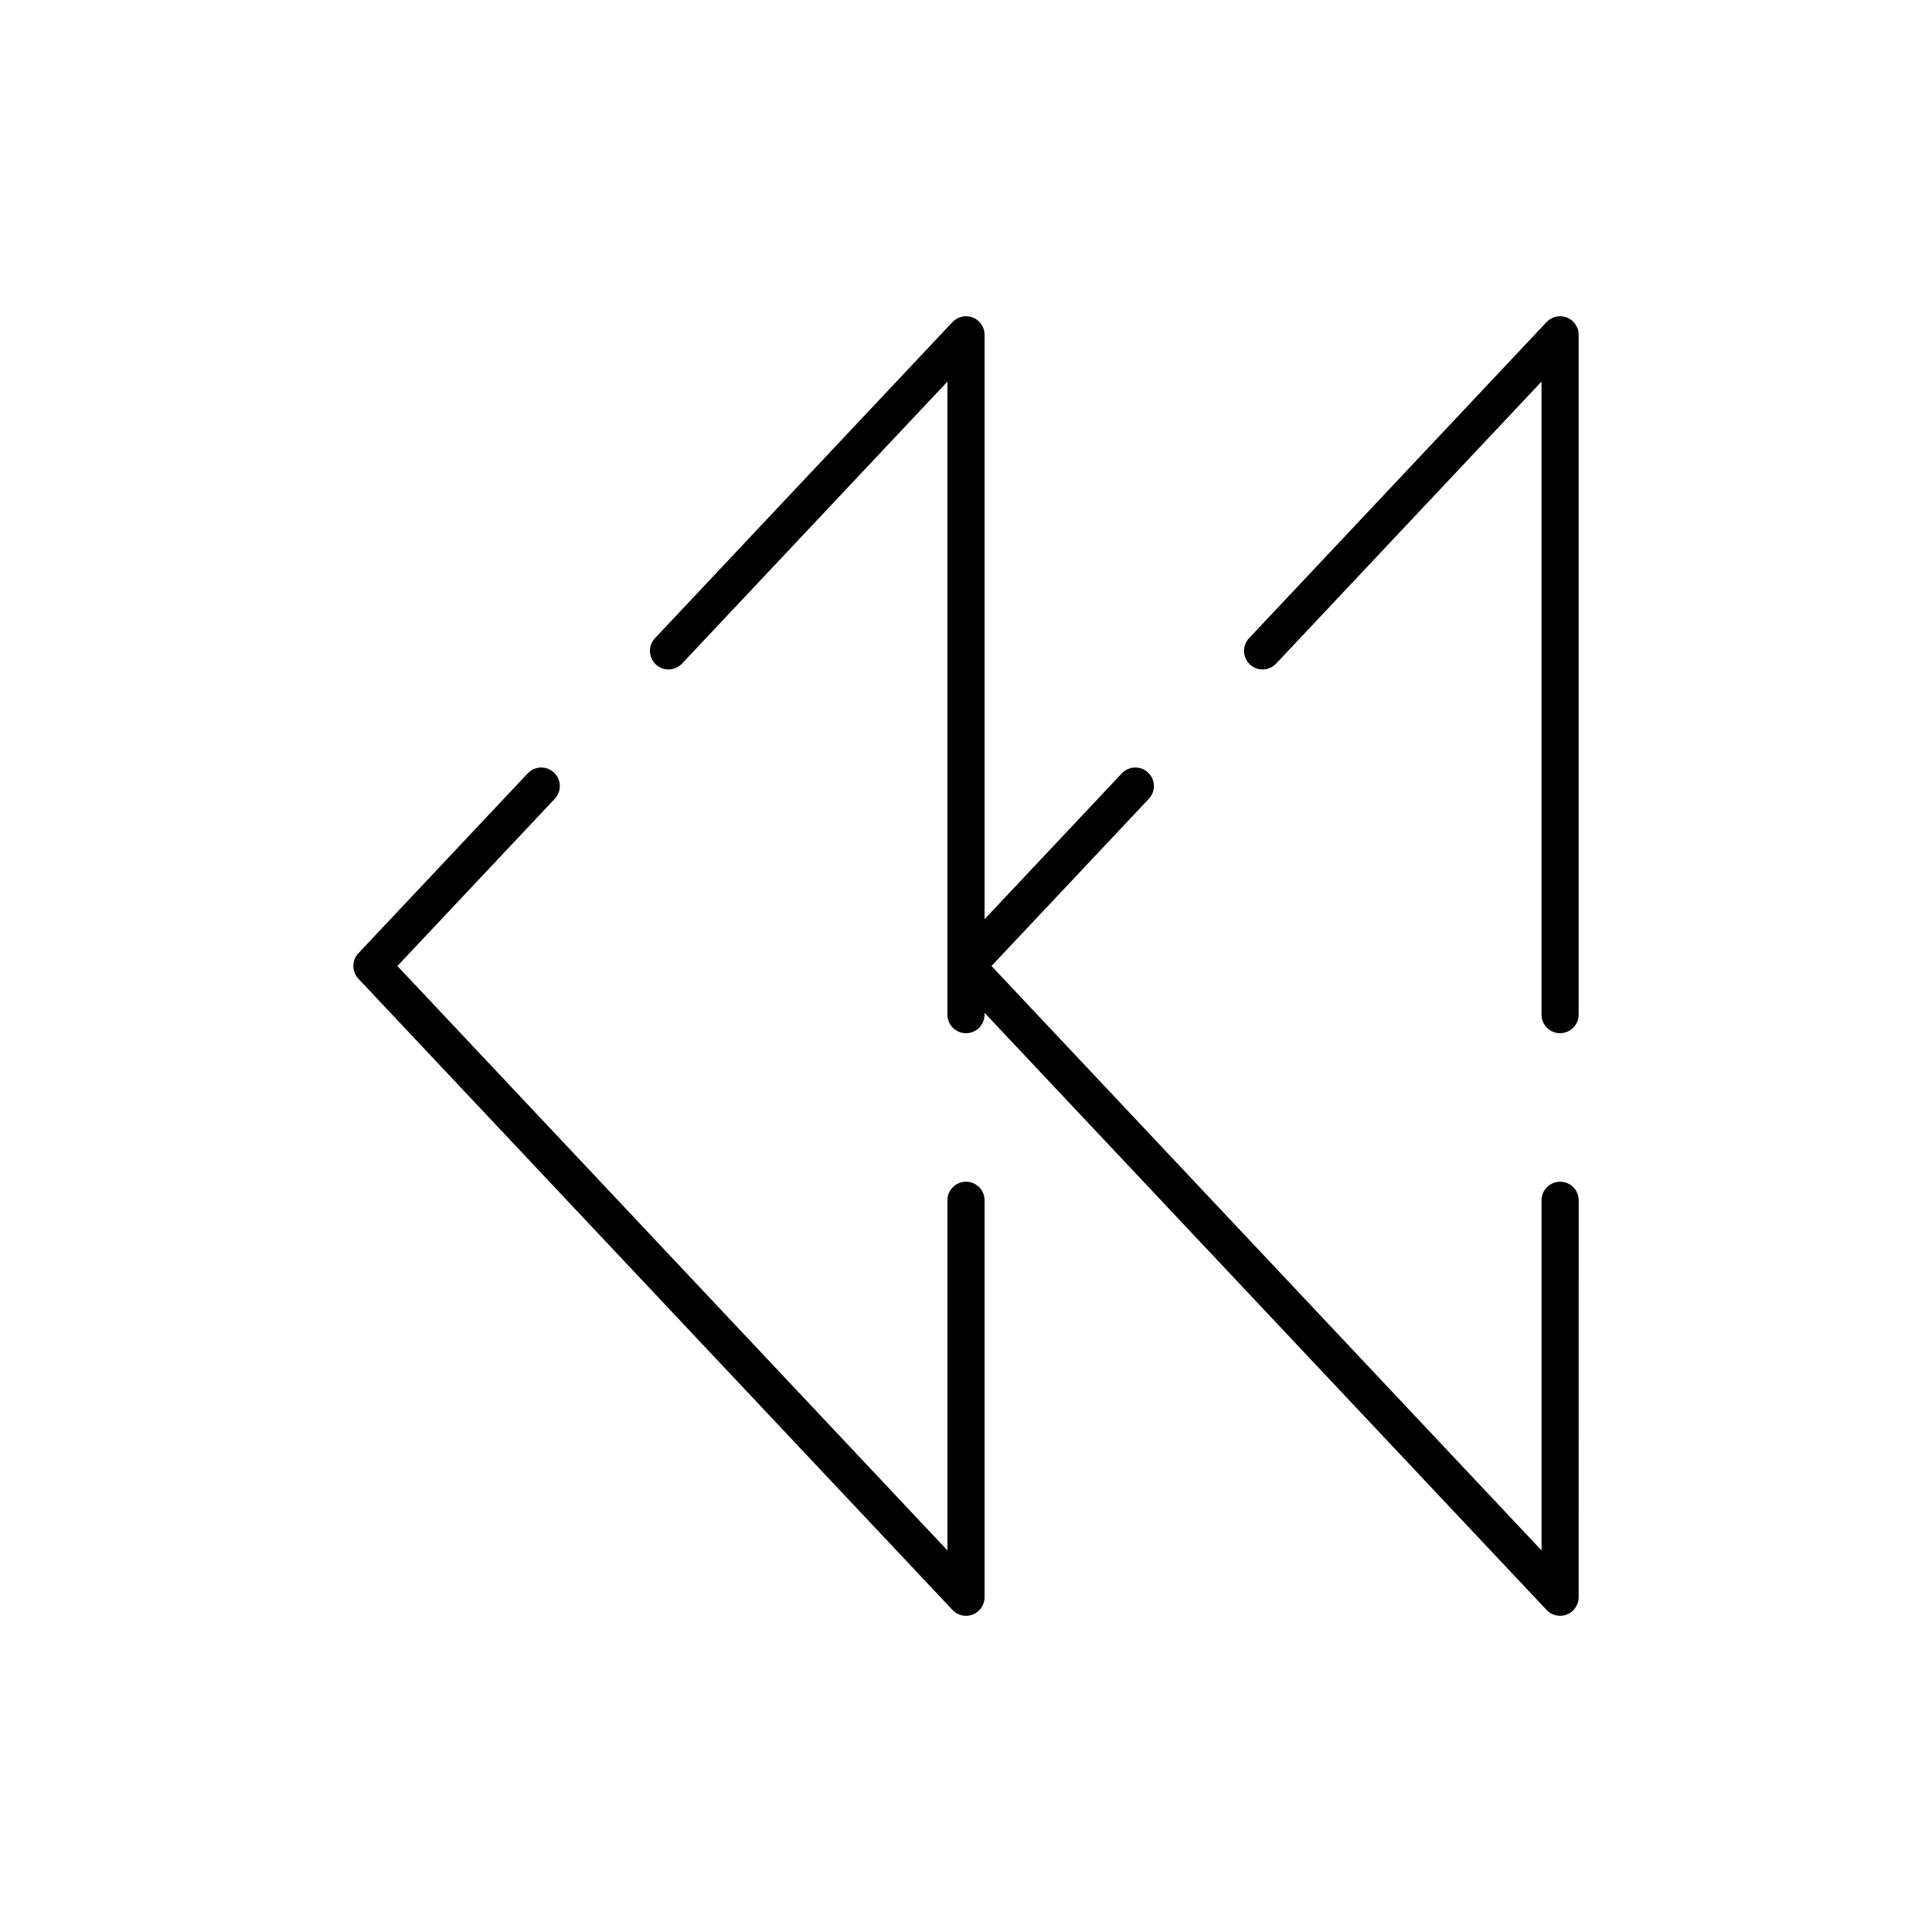
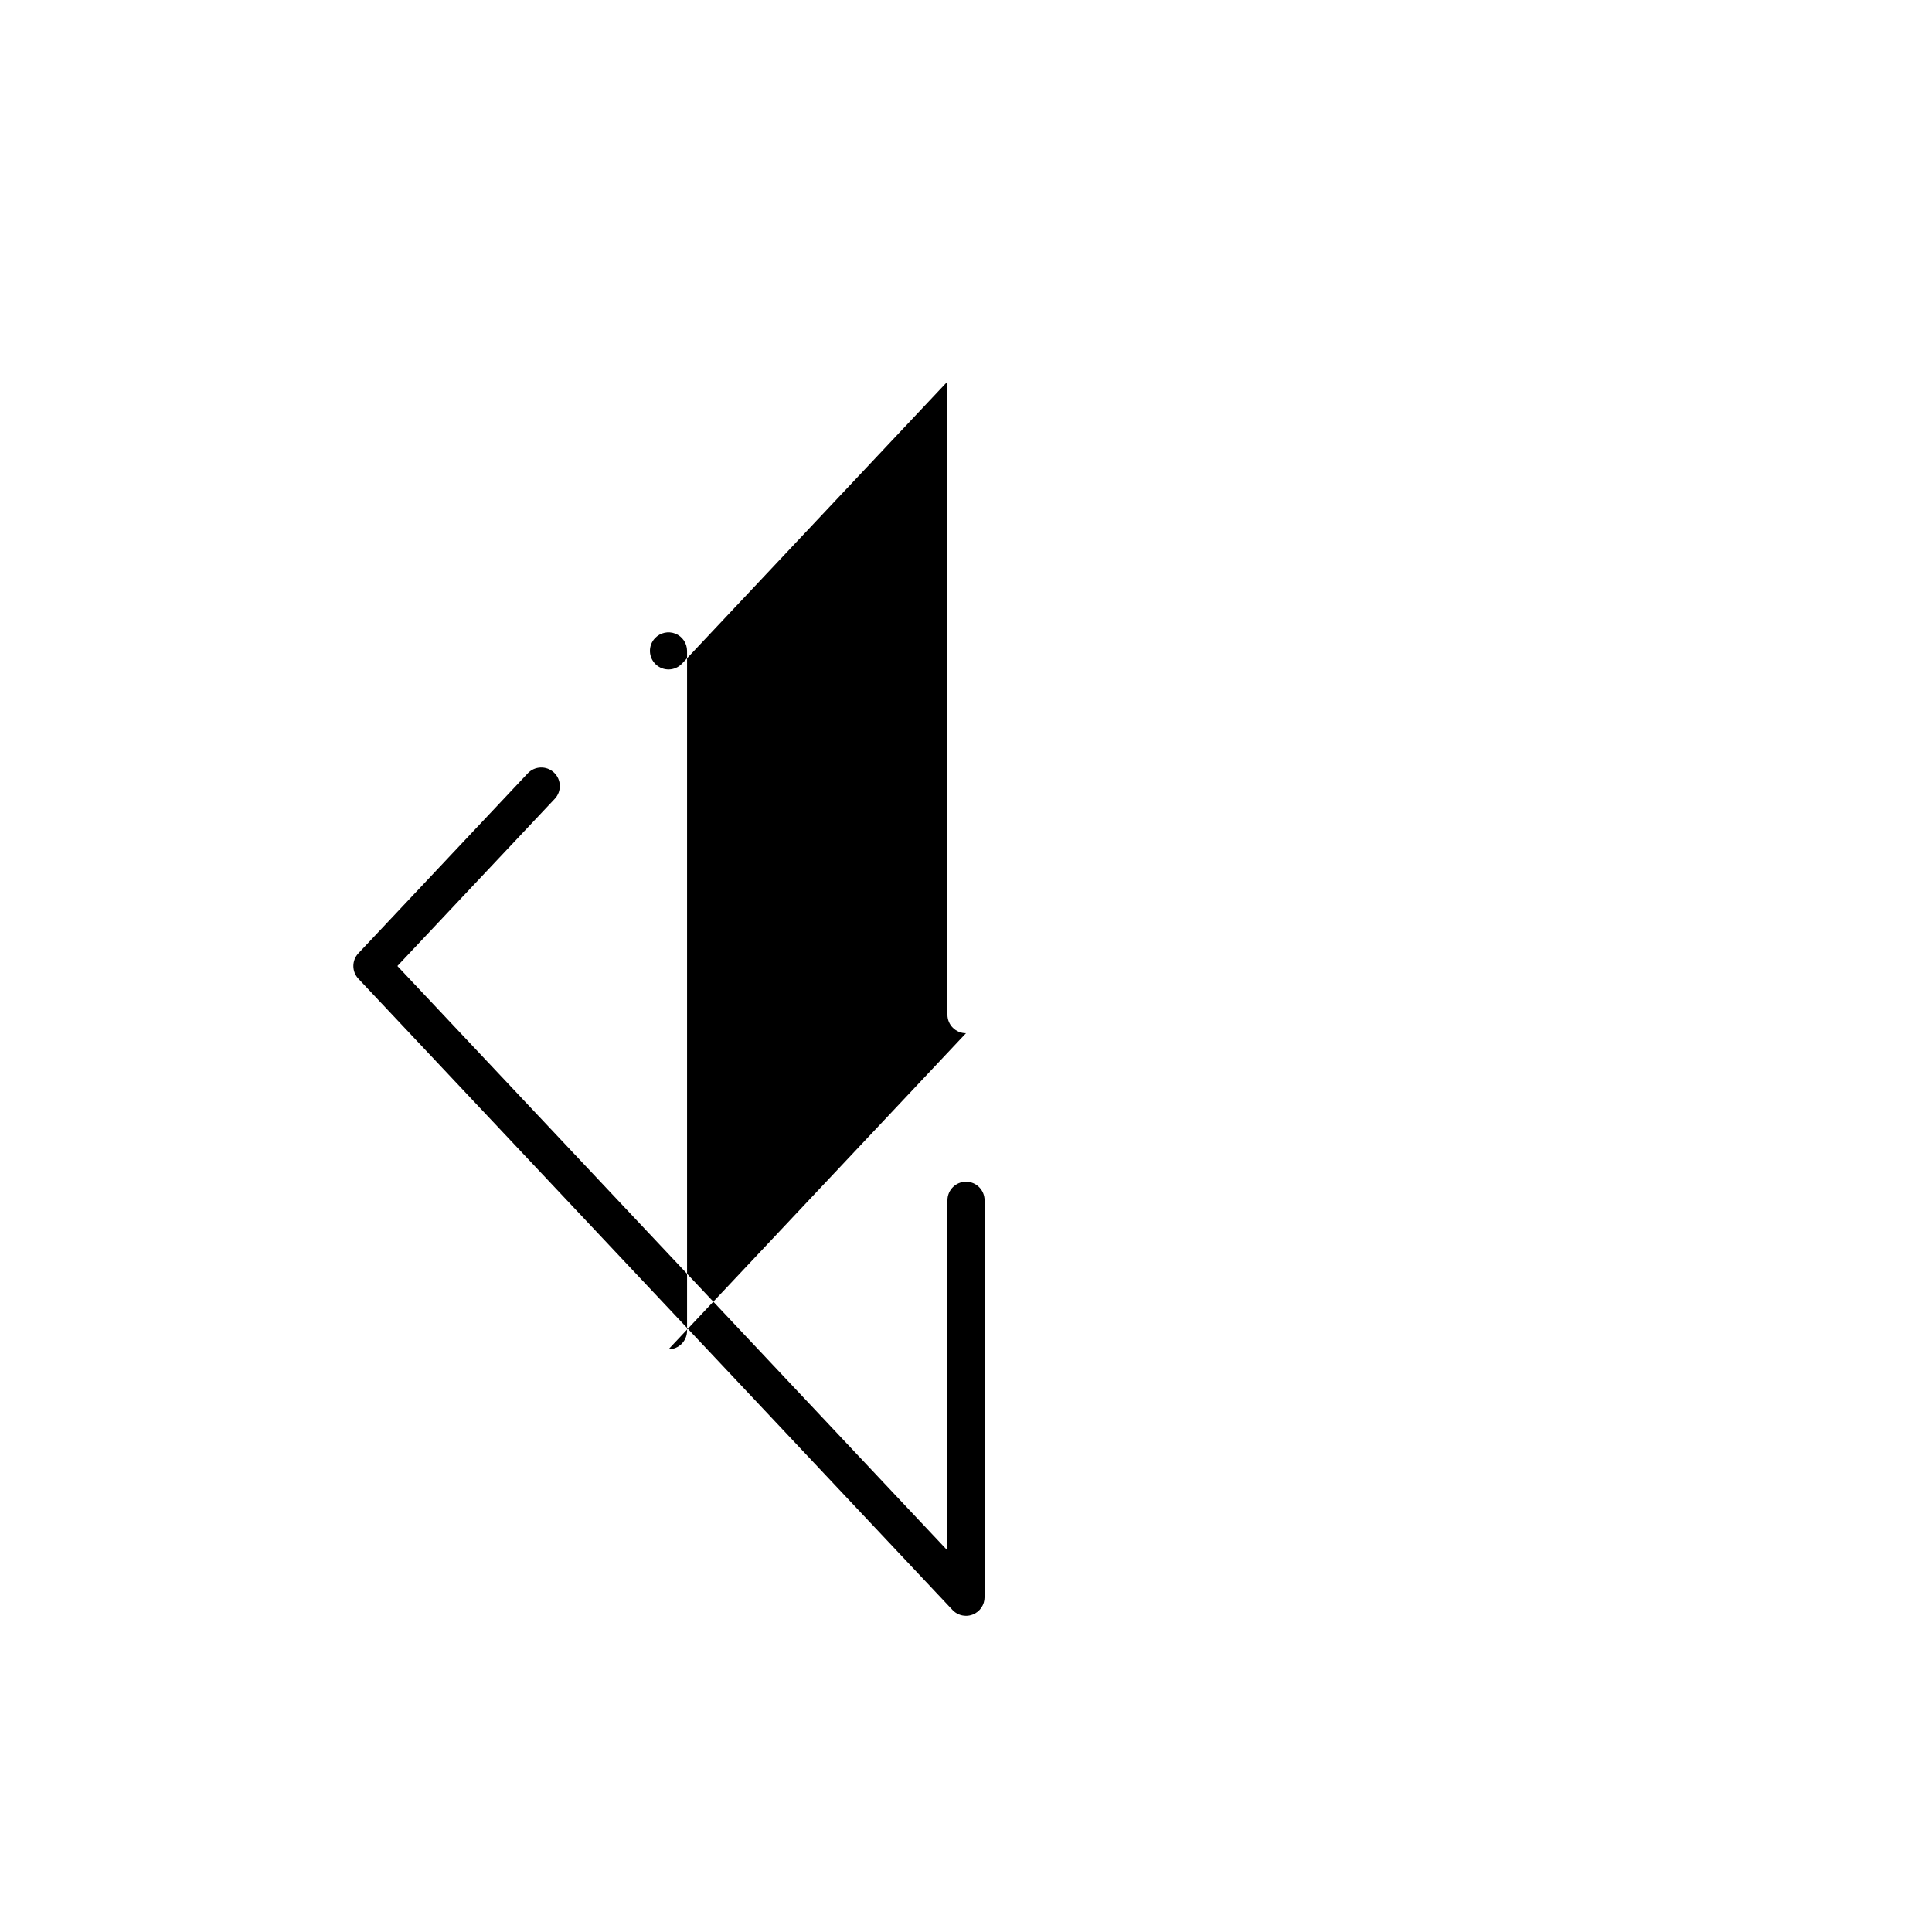
<svg xmlns="http://www.w3.org/2000/svg" fill="#000000" width="800px" height="800px" version="1.1" viewBox="144 144 512 512">
  <g>
-     <path d="m400 572.2c-1.332 0-2.637-0.539-3.582-1.547l-157.44-167.28c-1.781-1.895-1.781-4.848 0-6.742l44.879-47.684c1.863-1.98 4.977-2.074 6.953-0.211 1.98 1.863 2.074 4.977 0.211 6.953l-41.707 44.312 145.77 154.88v-92.789c0-2.719 2.203-4.922 4.922-4.922s4.922 2.203 4.922 4.922l-0.004 105.19c0 2.016-1.23 3.832-3.106 4.574-0.59 0.234-1.203 0.348-1.812 0.348zm0-154.39c-2.719 0-4.922-2.203-4.922-4.922v-167.76l-70.336 74.734c-1.863 1.98-4.977 2.074-6.953 0.211-1.98-1.863-2.074-4.977-0.211-6.953l78.84-83.77c1.383-1.469 3.523-1.945 5.394-1.203 1.875 0.742 3.106 2.559 3.106 4.574v180.17c0 2.715-2.203 4.918-4.918 4.918z" />
-     <path d="m557.44 572.2c-1.332 0-2.637-0.539-3.582-1.547l-157.44-167.28c-1.781-1.895-1.781-4.848 0-6.742l44.879-47.684c1.863-1.98 4.973-2.074 6.953-0.211s2.074 4.977 0.211 6.953l-41.707 44.312 145.77 154.88v-92.789c0-2.719 2.203-4.922 4.922-4.922s4.922 2.203 4.922 4.922l-0.004 105.19c0 2.016-1.23 3.832-3.106 4.574-0.59 0.234-1.203 0.348-1.812 0.348zm-0.004-154.39c-2.719 0-4.922-2.203-4.922-4.922l0.004-167.76-70.336 74.734c-1.863 1.98-4.977 2.074-6.953 0.211-1.98-1.863-2.074-4.977-0.211-6.953l78.84-83.77c1.383-1.469 3.523-1.945 5.394-1.203 1.875 0.742 3.106 2.559 3.106 4.574v180.17c0 2.715-2.203 4.918-4.922 4.918z" />
+     <path d="m400 572.2c-1.332 0-2.637-0.539-3.582-1.547l-157.44-167.28c-1.781-1.895-1.781-4.848 0-6.742l44.879-47.684c1.863-1.98 4.977-2.074 6.953-0.211 1.98 1.863 2.074 4.977 0.211 6.953l-41.707 44.312 145.77 154.88v-92.789c0-2.719 2.203-4.922 4.922-4.922s4.922 2.203 4.922 4.922l-0.004 105.19c0 2.016-1.23 3.832-3.106 4.574-0.59 0.234-1.203 0.348-1.812 0.348zm0-154.39c-2.719 0-4.922-2.203-4.922-4.922v-167.76l-70.336 74.734c-1.863 1.98-4.977 2.074-6.953 0.211-1.98-1.863-2.074-4.977-0.211-6.953c1.383-1.469 3.523-1.945 5.394-1.203 1.875 0.742 3.106 2.559 3.106 4.574v180.17c0 2.715-2.203 4.918-4.918 4.918z" />
  </g>
</svg>